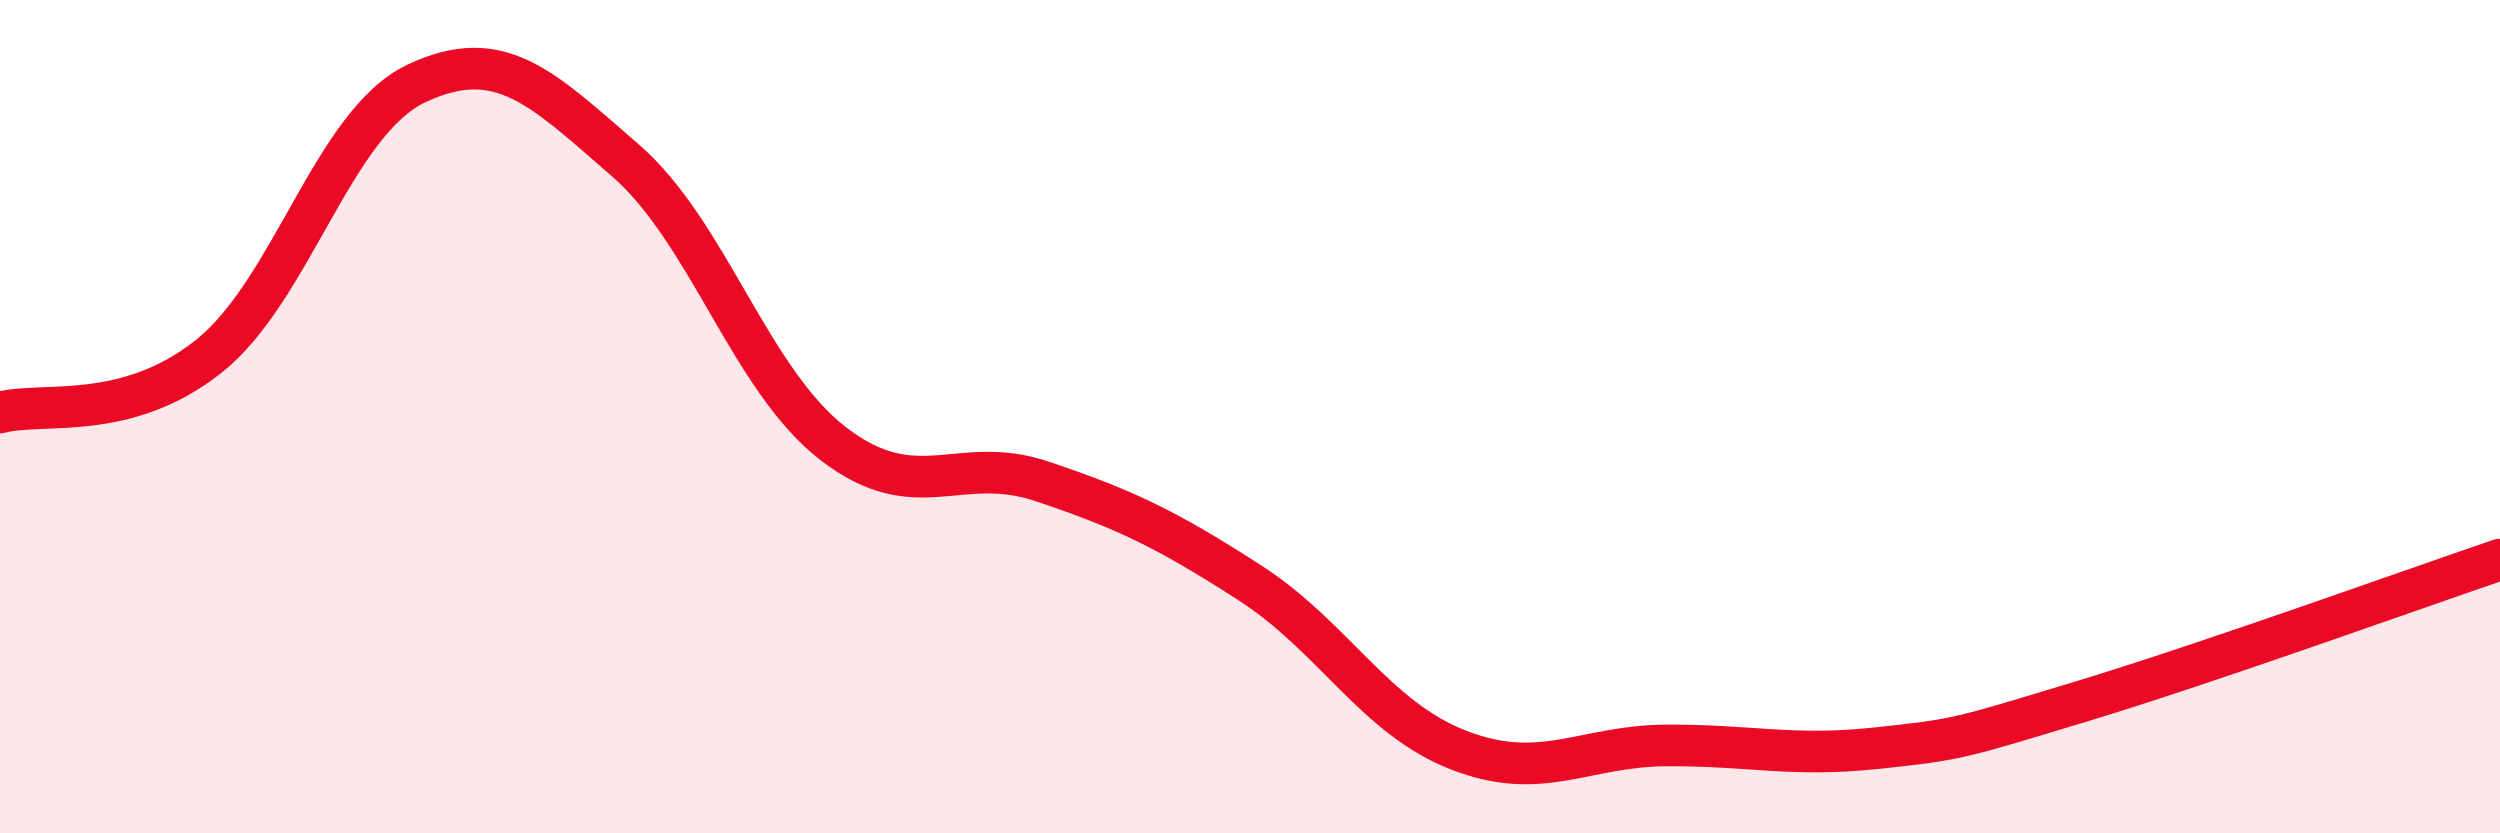
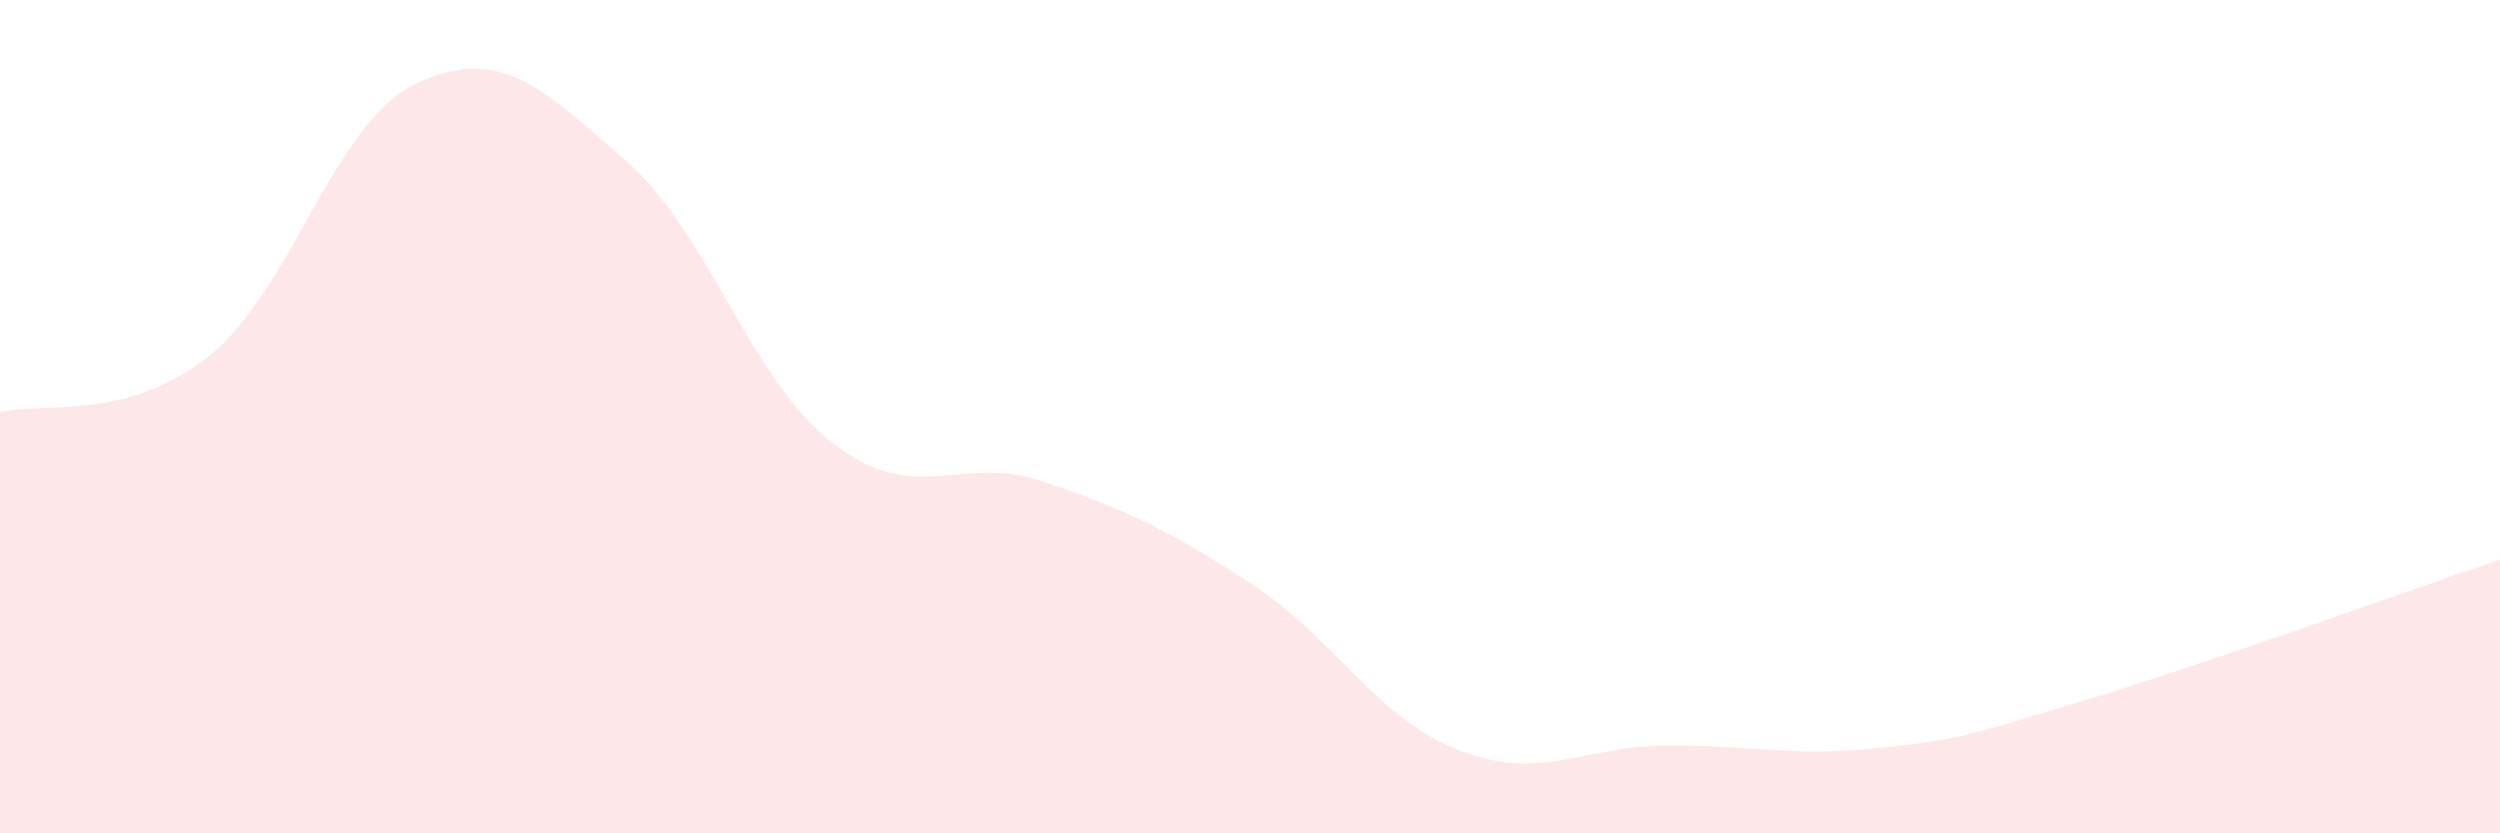
<svg xmlns="http://www.w3.org/2000/svg" width="60" height="20" viewBox="0 0 60 20">
  <path d="M 0,9.9 C 1,9.63 3,10.14 5,8.56 C 7,6.98 8,2.94 10,2 C 12,1.06 13,2.11 15,3.84 C 17,5.57 18,9.11 20,10.65 C 22,12.19 23,10.88 25,11.55 C 27,12.22 28,12.7 30,13.99 C 32,15.28 33,17.22 35,18 C 37,18.78 38,17.9 40,17.89 C 42,17.88 43,18.17 45,17.96 C 47,17.75 47,17.73 50,16.82 C 53,15.91 58,14.11 60,13.43L60 20L0 20Z" fill="#EB0A25" opacity="0.1" stroke-linecap="round" stroke-linejoin="round" />
-   <path d="M 0,9.9 C 1,9.63 3,10.14 5,8.56 C 7,6.98 8,2.94 10,2 C 12,1.06 13,2.11 15,3.84 C 17,5.57 18,9.11 20,10.65 C 22,12.19 23,10.88 25,11.55 C 27,12.22 28,12.7 30,13.99 C 32,15.28 33,17.22 35,18 C 37,18.78 38,17.9 40,17.89 C 42,17.88 43,18.17 45,17.96 C 47,17.75 47,17.73 50,16.82 C 53,15.91 58,14.11 60,13.43" stroke="#EB0A25" stroke-width="1" fill="none" stroke-linecap="round" stroke-linejoin="round" />
</svg>